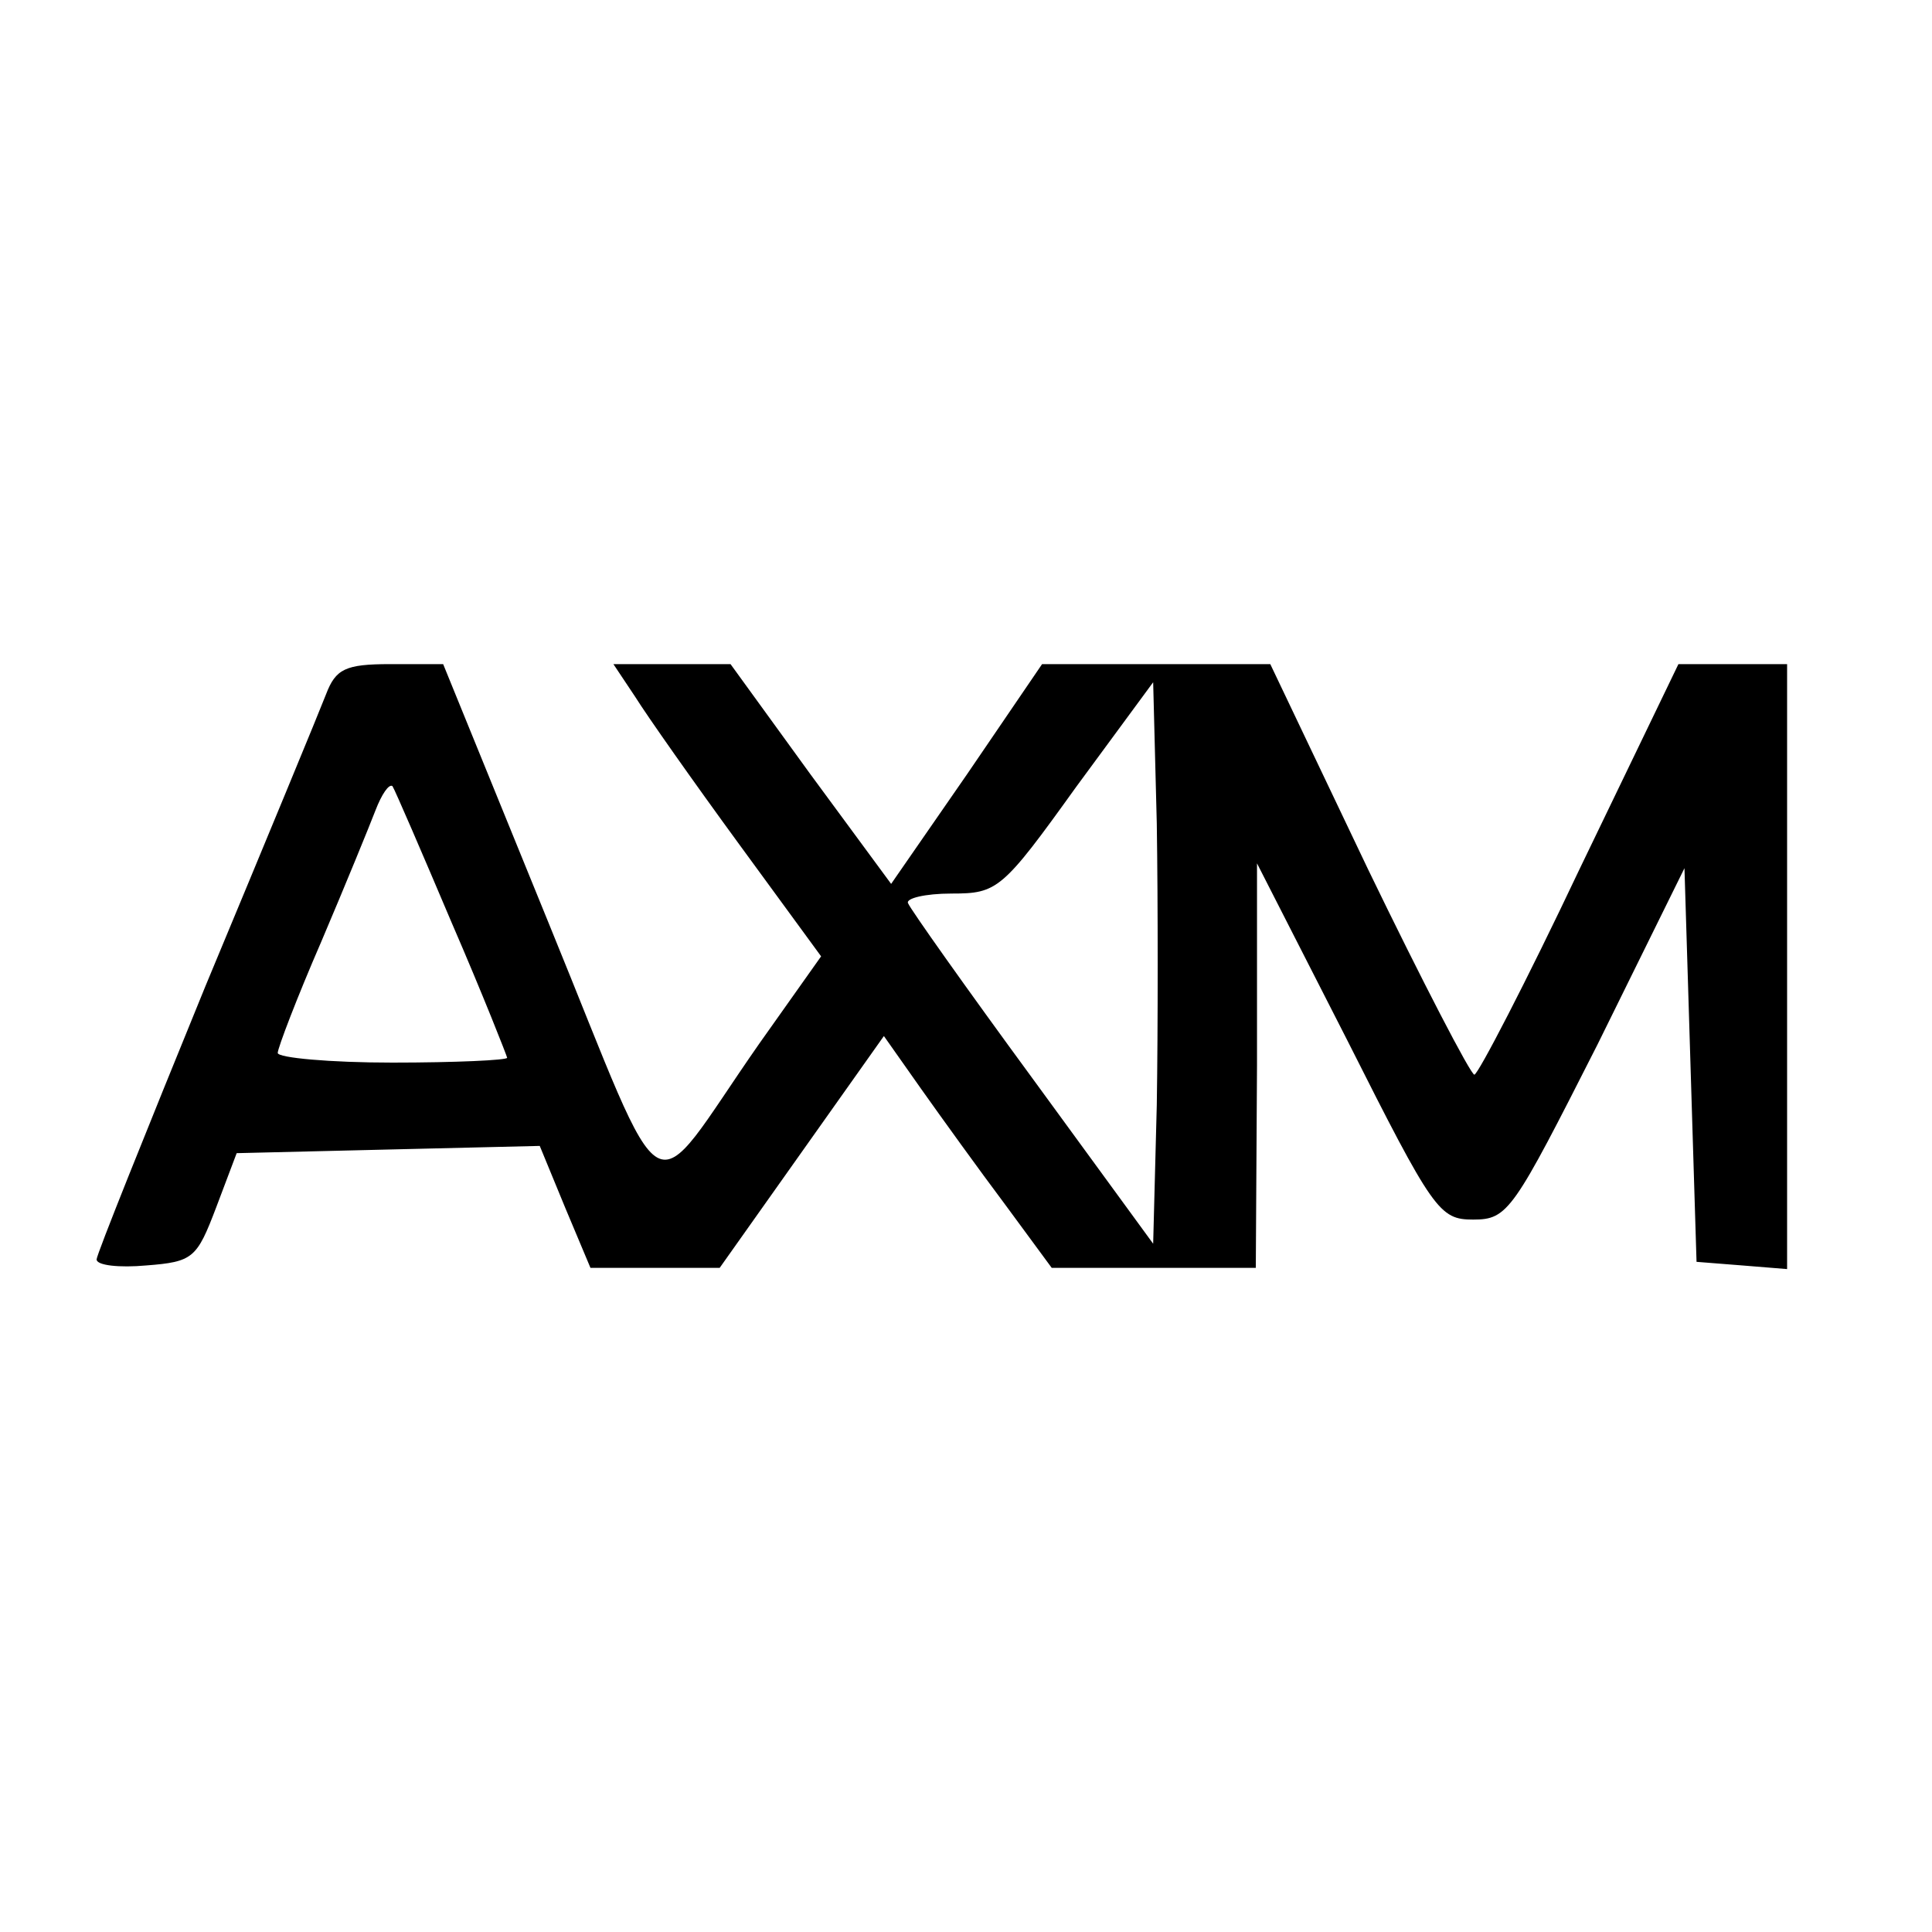
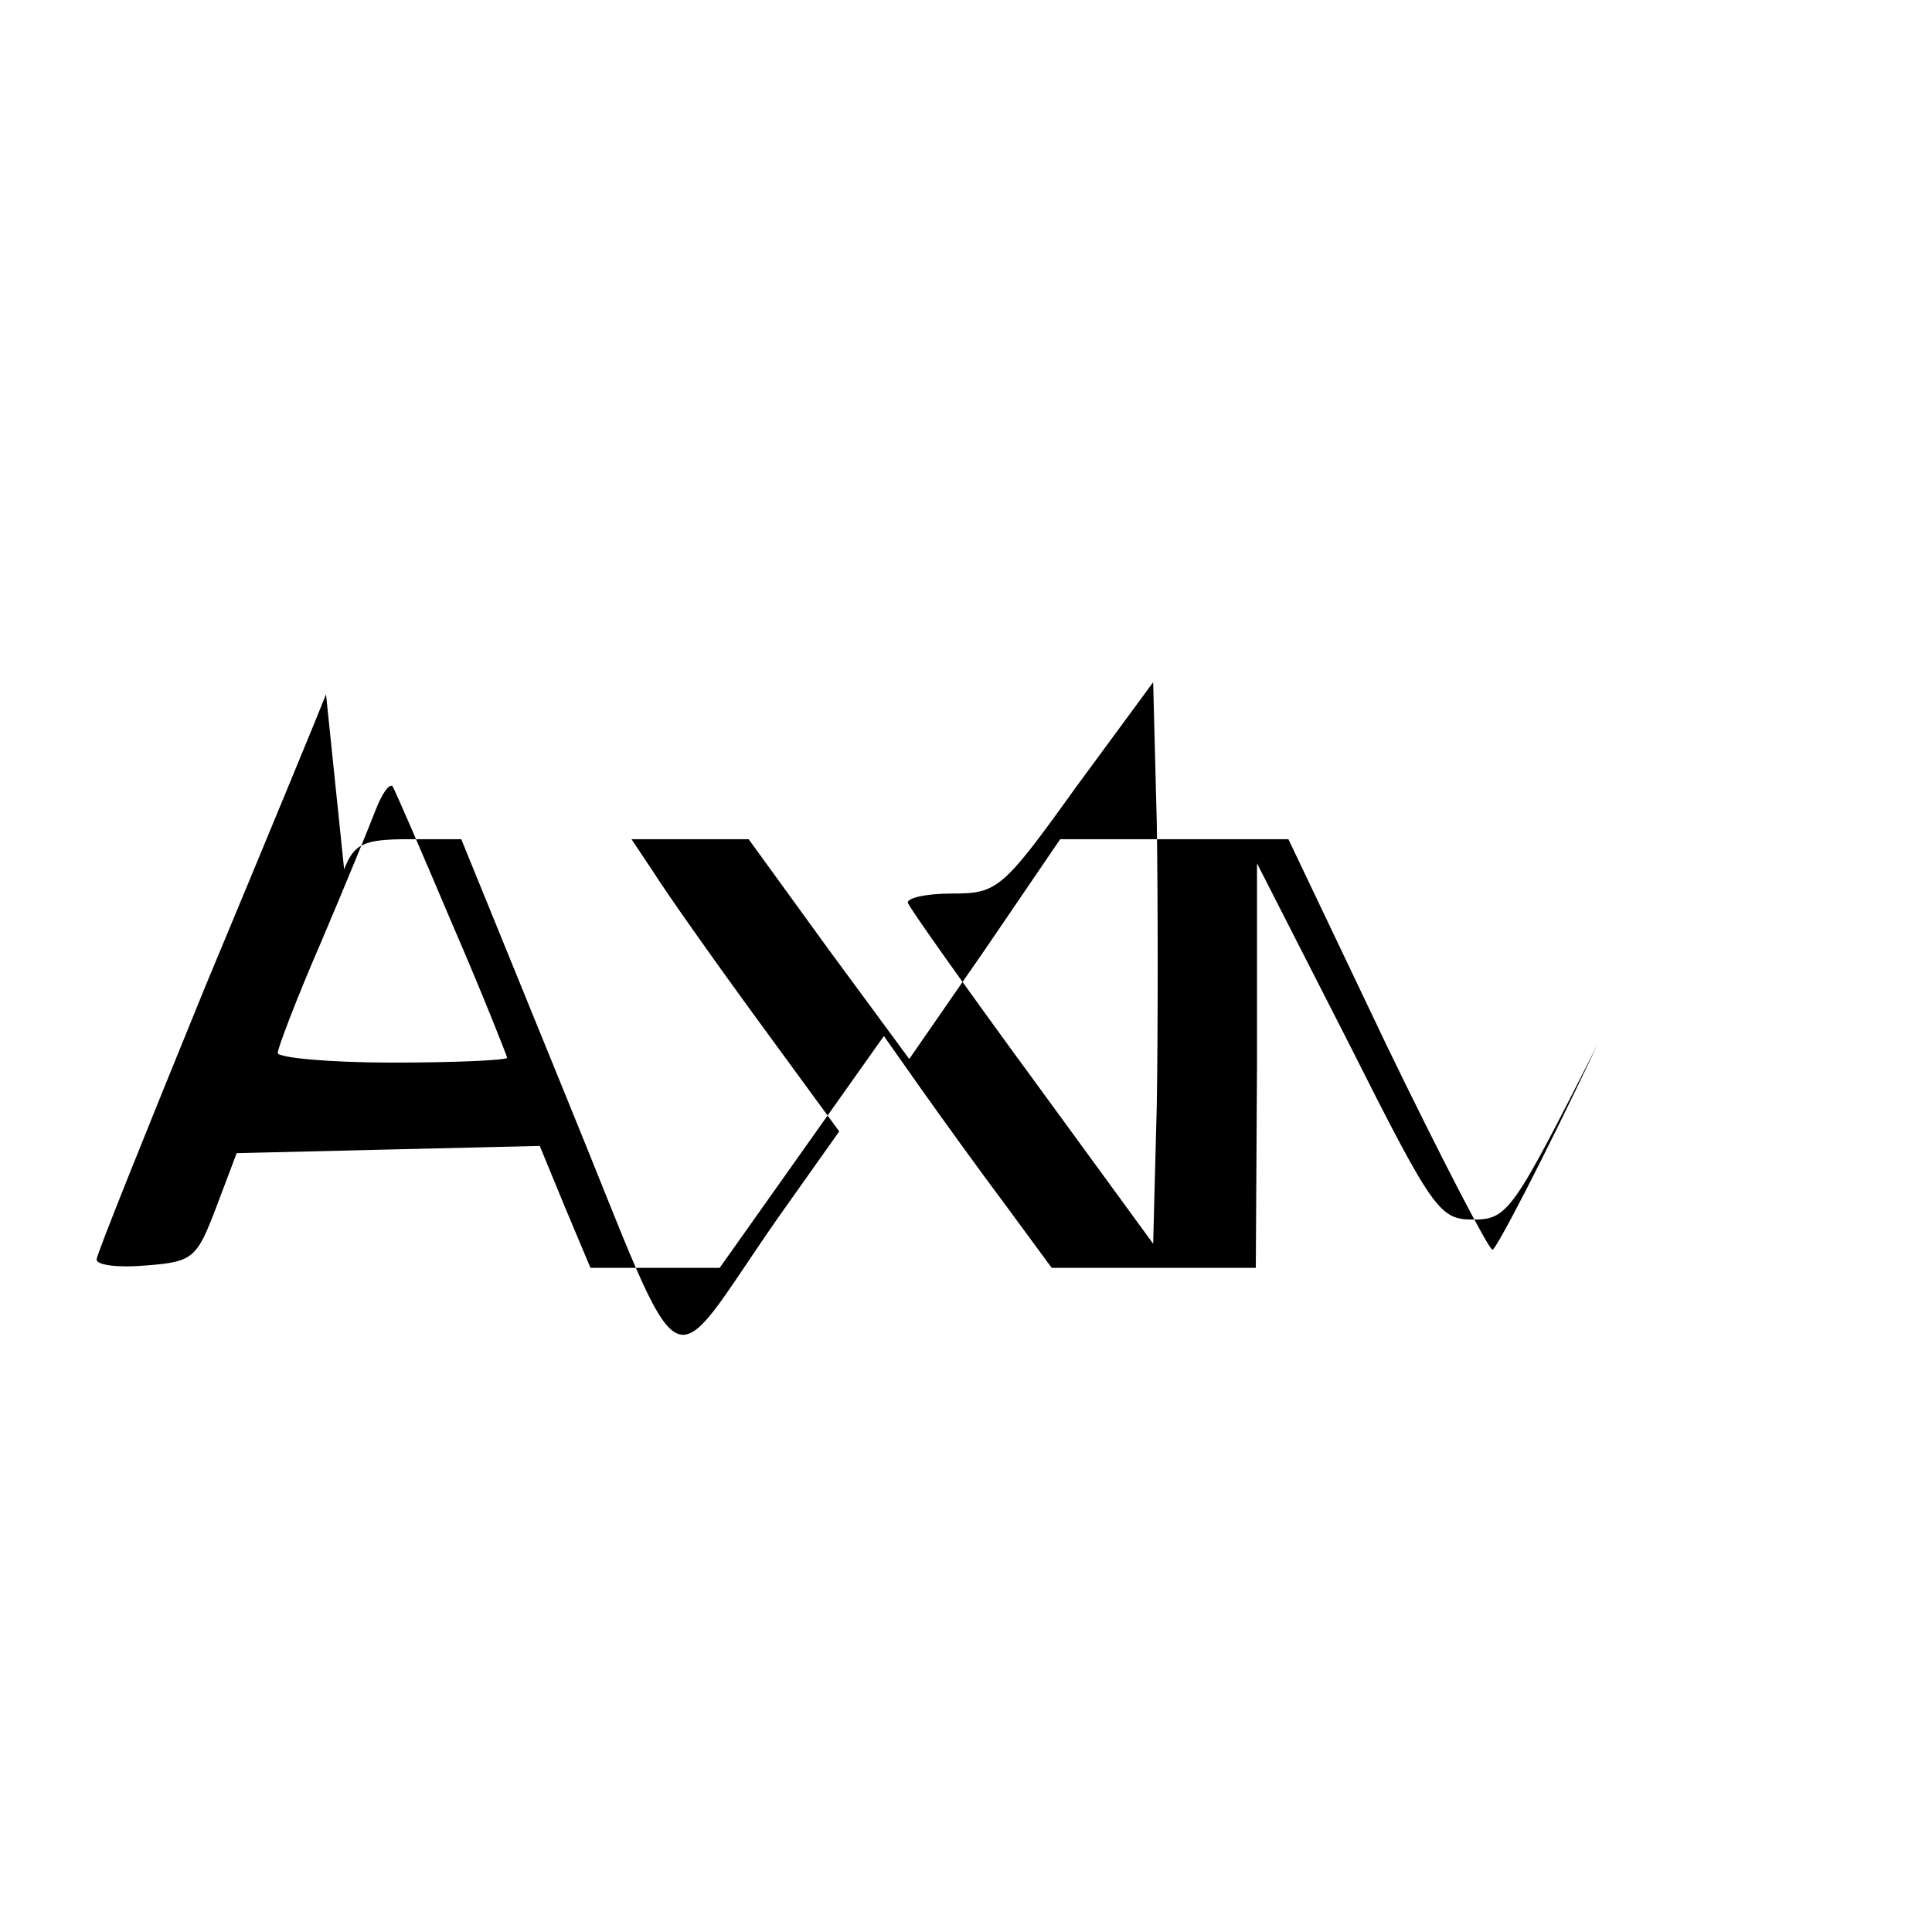
<svg xmlns="http://www.w3.org/2000/svg" version="1.0" width="160pt" height="160pt" viewBox="0 0 160 160" preserveAspectRatio="xMidYMid meet">
  <g transform="translate(0,160) scale(0.1,-0.1)" fill="#000000" stroke="none">
-     <path d="M270 1025 c-5 -13 -50 -122 -100 -242 -49 -120 -90 -222 -90 -226 0 -5 19 -7 41 -5 39 3 42 6 58 48 l17 45 125 3 126 3 21 -51 21 -50 53 0 54 0 68 96 68 96 31 -44 c17 -24 48 -67 69 -95 l39 -53 84 0 85 0 1 168 0 167 75 -147 c71 -141 76 -148 104 -148 29 0 33 7 103 145 l72 146 5 -163 5 -163 38 -3 37 -3 0 250 0 251 -45 0 -45 0 -82 -170 c-44 -93 -84 -170 -87 -170 -3 0 -43 77 -88 170 l-81 170 -95 0 -94 0 -62 -91 -63 -91 -67 91 -66 91 -49 0 -48 0 18 -27 c10 -16 48 -70 86 -122 l68 -93 -51 -72 c-95 -136 -73 -149 -174 98 l-88 216 -44 0 c-37 0 -45 -4 -53 -25z m688 -340 l-3 -115 -100 137 c-55 75 -101 140 -103 145 -2 4 14 8 36 8 38 0 42 3 103 88 l64 87 3 -117 c1 -65 1 -170 0 -233z m-584 151 c26 -60 46 -111 46 -112 0 -2 -43 -4 -95 -4 -52 0 -95 4 -95 8 0 4 16 46 36 92 20 47 40 96 45 109 5 13 11 22 14 20 2 -3 24 -54 49 -113z" />
+     <path d="M270 1025 c-5 -13 -50 -122 -100 -242 -49 -120 -90 -222 -90 -226 0 -5 19 -7 41 -5 39 3 42 6 58 48 l17 45 125 3 126 3 21 -51 21 -50 53 0 54 0 68 96 68 96 31 -44 c17 -24 48 -67 69 -95 l39 -53 84 0 85 0 1 168 0 167 75 -147 c71 -141 76 -148 104 -148 29 0 33 7 103 145 c-44 -93 -84 -170 -87 -170 -3 0 -43 77 -88 170 l-81 170 -95 0 -94 0 -62 -91 -63 -91 -67 91 -66 91 -49 0 -48 0 18 -27 c10 -16 48 -70 86 -122 l68 -93 -51 -72 c-95 -136 -73 -149 -174 98 l-88 216 -44 0 c-37 0 -45 -4 -53 -25z m688 -340 l-3 -115 -100 137 c-55 75 -101 140 -103 145 -2 4 14 8 36 8 38 0 42 3 103 88 l64 87 3 -117 c1 -65 1 -170 0 -233z m-584 151 c26 -60 46 -111 46 -112 0 -2 -43 -4 -95 -4 -52 0 -95 4 -95 8 0 4 16 46 36 92 20 47 40 96 45 109 5 13 11 22 14 20 2 -3 24 -54 49 -113z" />
  </g>
</svg>